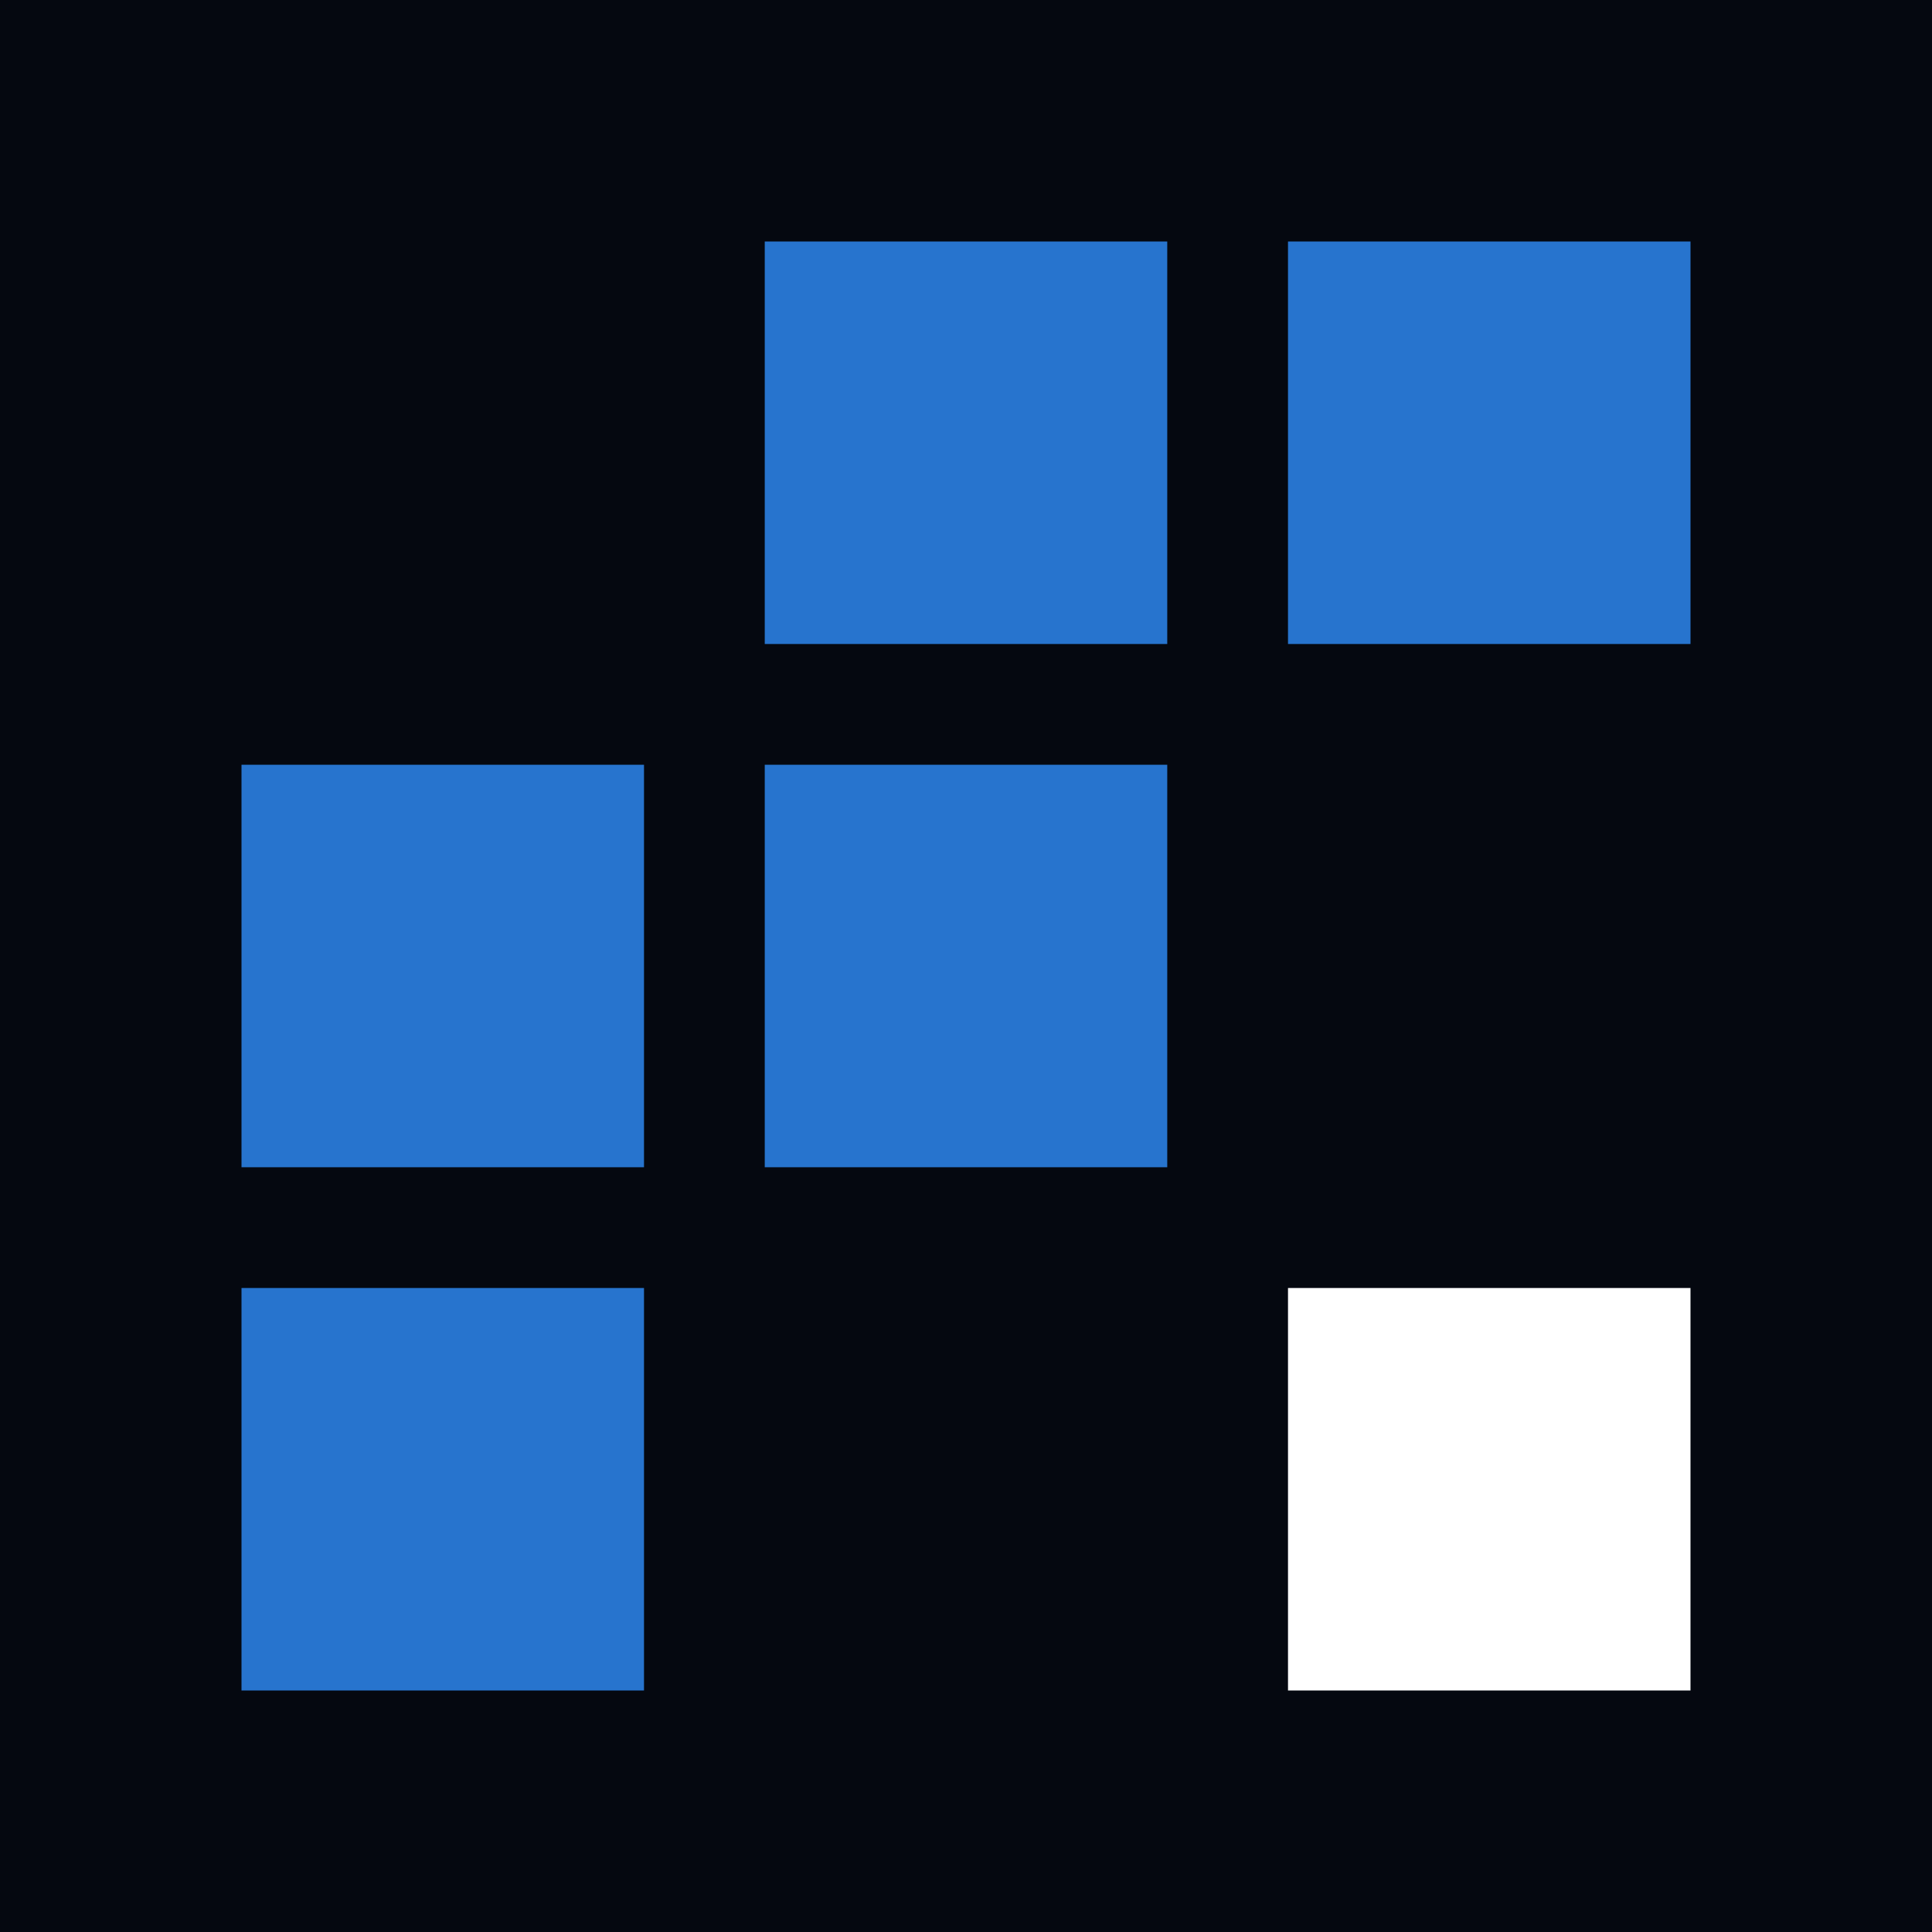
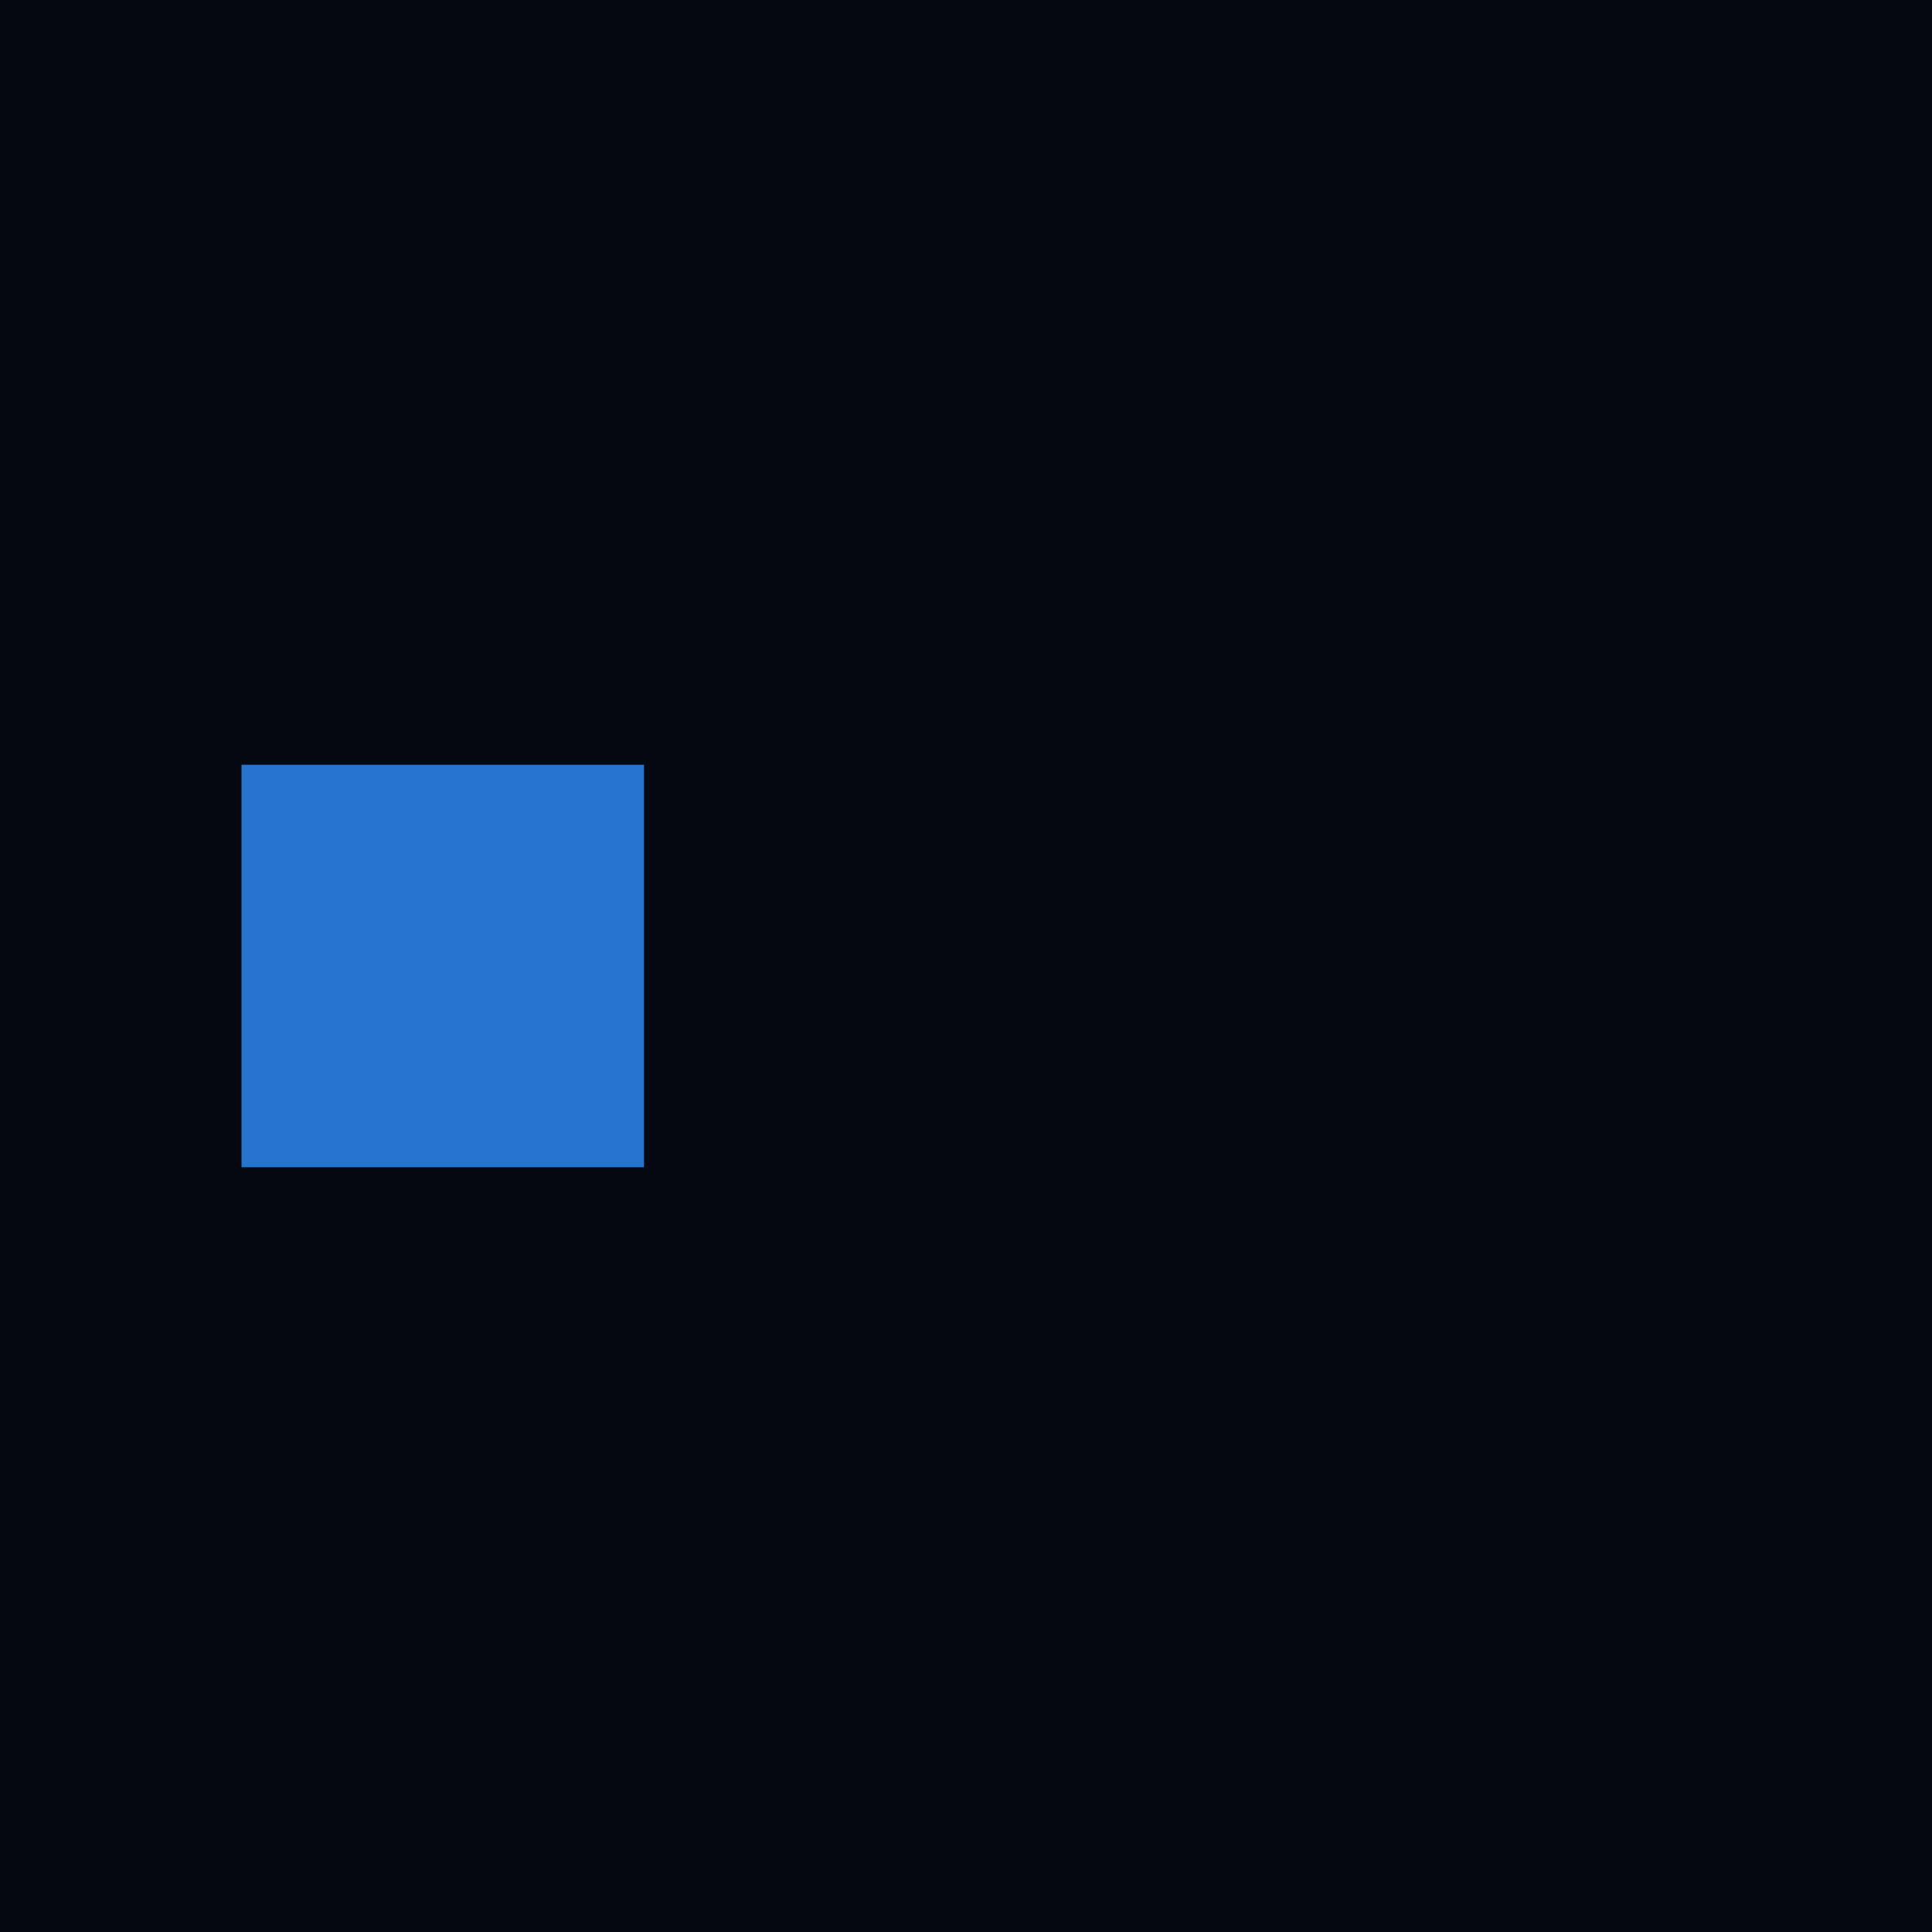
<svg xmlns="http://www.w3.org/2000/svg" width="48" height="48" viewBox="0 0 48 48" fill="none">
  <rect width="48" height="48" fill="#050810" />
-   <rect x="19" y="6" width="10" height="10" fill="#2774CE" />
-   <rect x="32" y="6" width="10" height="10" fill="#2774CE" />
  <rect x="6" y="19" width="10" height="10" fill="#2774CE" />
-   <rect x="19" y="19" width="10" height="10" fill="#2774CE" />
-   <rect x="6" y="32" width="10" height="10" fill="#2774CE" />
-   <rect x="32" y="32" width="10" height="10" fill="white" />
</svg>